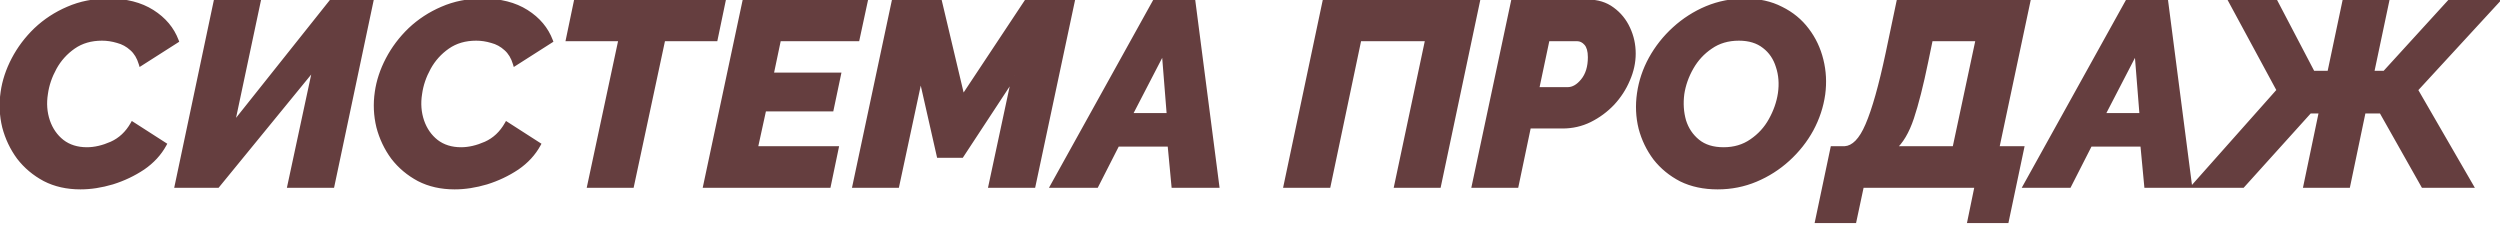
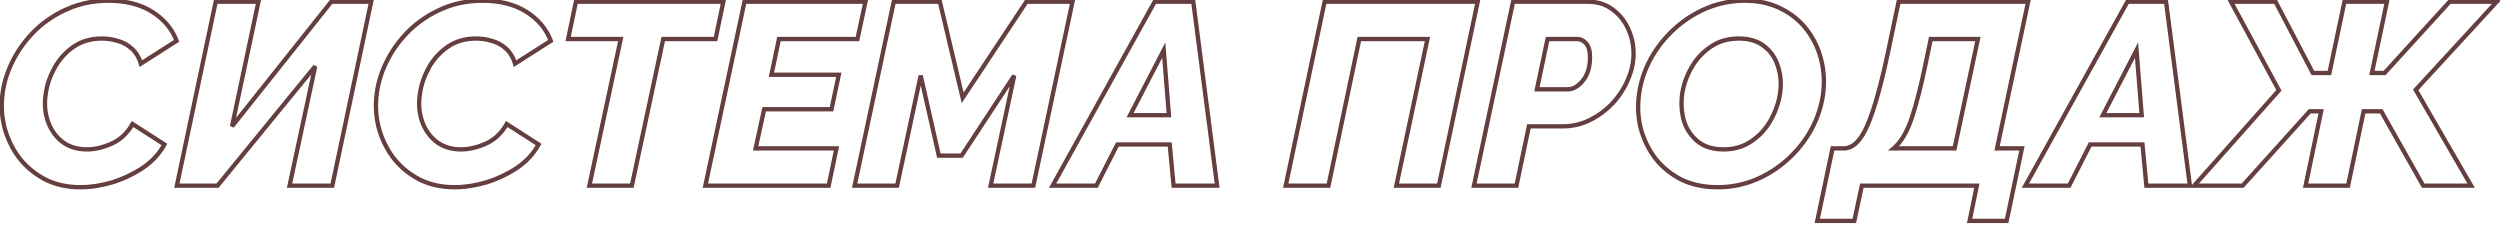
<svg xmlns="http://www.w3.org/2000/svg" width="579" height="52" viewBox="0 0 579 52" fill="none">
-   <path d="M18.641 43.36C15.521 43.36 12.761 42.74 10.361 41.5C7.961 40.22 5.961 38.54 4.361 36.46C2.801 34.34 1.681 31.98 1.001 29.38C0.361 26.74 0.241 24.06 0.641 21.34C1.001 18.78 1.841 16.24 3.161 13.72C4.481 11.2 6.201 8.92 8.321 6.88C10.481 4.84 12.961 3.22 15.761 2.02C18.601 0.78 21.721 0.16 25.121 0.16C29.161 0.16 32.541 1.02 35.261 2.74C37.981 4.46 39.861 6.7 40.901 9.46L32.621 14.74C32.181 13.26 31.481 12.1 30.521 11.26C29.561 10.38 28.461 9.78 27.221 9.46C26.021 9.1 24.821 8.92 23.621 8.92C21.061 8.92 18.861 9.56 17.021 10.84C15.181 12.12 13.721 13.74 12.641 15.7C11.561 17.66 10.881 19.66 10.601 21.7C10.241 23.94 10.401 26.06 11.081 28.06C11.761 30.02 12.861 31.6 14.381 32.8C15.941 34 17.861 34.6 20.141 34.6C21.941 34.6 23.841 34.16 25.841 33.28C27.881 32.36 29.501 30.84 30.701 28.72L38.081 33.46C36.921 35.58 35.261 37.38 33.101 38.86C30.941 40.3 28.581 41.42 26.021 42.22C23.461 42.98 21.001 43.36 18.641 43.36ZM40.96 43L49.96 0.4H59.86L53.74 29.26L76.72 0.4H85.96L76.96 43H67.06L73 15.34L50.38 43H40.96ZM105.301 43.36C102.181 43.36 99.421 42.74 97.021 41.5C94.621 40.22 92.621 38.54 91.021 36.46C89.461 34.34 88.341 31.98 87.661 29.38C87.021 26.74 86.901 24.06 87.301 21.34C87.661 18.78 88.501 16.24 89.821 13.72C91.141 11.2 92.861 8.92 94.981 6.88C97.141 4.84 99.621 3.22 102.421 2.02C105.261 0.78 108.381 0.16 111.781 0.16C115.821 0.16 119.201 1.02 121.921 2.74C124.641 4.46 126.521 6.7 127.561 9.46L119.281 14.74C118.841 13.26 118.141 12.1 117.181 11.26C116.221 10.38 115.121 9.78 113.881 9.46C112.681 9.1 111.481 8.92 110.281 8.92C107.721 8.92 105.521 9.56 103.681 10.84C101.841 12.12 100.381 13.74 99.301 15.7C98.221 17.66 97.541 19.66 97.261 21.7C96.901 23.94 97.061 26.06 97.741 28.06C98.421 30.02 99.521 31.6 101.041 32.8C102.601 34 104.521 34.6 106.801 34.6C108.601 34.6 110.501 34.16 112.501 33.28C114.541 32.36 116.161 30.84 117.361 28.72L124.741 33.46C123.581 35.58 121.921 37.38 119.761 38.86C117.601 40.3 115.241 41.42 112.681 42.22C110.121 42.98 107.661 43.36 105.301 43.36ZM143.76 9.04H131.58L133.38 0.4H167.52L165.72 9.04H153.6L146.34 43H136.5L143.76 9.04ZM172.422 0.4H200.442L198.582 9.04H180.402L178.662 17.32H194.263L192.582 25.3H176.982L175.002 34.36H193.723L191.922 43H163.362L172.422 0.4ZM206.993 0.4H217.673L222.953 22.66L237.713 0.4H248.393L239.333 43H229.433L234.893 17.5L222.713 36.04H217.433L213.233 17.5L207.773 43H197.933L206.993 0.4ZM267.425 0.4H276.365L281.885 43H271.805L270.905 33.46H258.785L253.925 43H243.785L267.425 0.4ZM270.725 26.68L269.525 11.62L261.725 26.68H270.725ZM297.777 43L306.777 0.4H342.237L333.237 43H323.397L330.597 9.04H314.817L307.677 43H297.777ZM350.43 0.4H367.77C369.97 0.4 371.85 0.98 373.41 2.14C375.01 3.3 376.23 4.8 377.07 6.64C377.91 8.44 378.33 10.36 378.33 12.4C378.33 14.44 377.89 16.46 377.01 18.46C376.17 20.46 374.99 22.28 373.47 23.92C371.95 25.52 370.19 26.82 368.19 27.82C366.23 28.78 364.13 29.26 361.89 29.26H354.09L351.21 43H341.37L350.43 0.4ZM363.09 20.68C364.33 20.68 365.49 20.02 366.57 18.7C367.69 17.34 368.25 15.52 368.25 13.24C368.25 11.8 367.95 10.74 367.35 10.06C366.75 9.38 366.05 9.04 365.25 9.04H358.41L355.95 20.68H363.09ZM397.804 43.36C394.604 43.36 391.784 42.76 389.344 41.56C386.944 40.32 384.944 38.68 383.344 36.64C381.784 34.56 380.664 32.24 379.984 29.68C379.344 27.08 379.224 24.4 379.624 21.64C380.024 18.84 380.924 16.16 382.324 13.6C383.764 11 385.584 8.7 387.784 6.7C390.024 4.66 392.524 3.06 395.284 1.9C398.084 0.74 401.024 0.16 404.104 0.16C407.304 0.16 410.104 0.78 412.504 2.02C414.944 3.22 416.944 4.86 418.504 6.94C420.064 8.98 421.164 11.3 421.804 13.9C422.444 16.46 422.584 19.1 422.224 21.82C421.824 24.66 420.924 27.38 419.524 29.98C418.124 32.54 416.304 34.84 414.064 36.88C411.864 38.88 409.384 40.46 406.624 41.62C403.864 42.78 400.924 43.36 397.804 43.36ZM399.184 34.6C401.664 34.6 403.824 33.96 405.664 32.68C407.544 31.4 409.024 29.78 410.104 27.82C411.224 25.82 411.944 23.76 412.264 21.64C412.584 19.4 412.424 17.32 411.784 15.4C411.184 13.44 410.124 11.88 408.604 10.72C407.084 9.52 405.124 8.92 402.724 8.92C400.204 8.92 398.024 9.56 396.184 10.84C394.344 12.08 392.864 13.68 391.744 15.64C390.624 17.6 389.904 19.64 389.584 21.76C389.304 23.96 389.444 26.04 390.004 28C390.604 29.92 391.664 31.5 393.184 32.74C394.704 33.98 396.704 34.6 399.184 34.6ZM420.88 51.16L424.42 34.36H427.24C429.28 34.24 431.04 32.44 432.52 28.96C434.04 25.44 435.6 19.92 437.2 12.4L439.72 0.4H469.72L462.52 34.36H468.28L464.74 51.16H456.16L457.84 43H431.2L429.46 51.16H420.88ZM438.58 34.36H452.68L458.08 9.04H447.16L446.08 14.26C444.96 19.7 443.86 24.04 442.78 27.28C441.7 30.52 440.3 32.88 438.58 34.36ZM492.717 0.4H501.657L507.177 43H497.097L496.197 33.46H484.077L479.217 43H469.077L492.717 0.4ZM496.017 26.68L494.817 11.62L487.017 26.68H496.017ZM508.175 43L527.795 20.92L516.695 0.4H527.015L535.655 16.9H539.495L542.975 0.4H552.815L549.335 16.9H552.275L567.335 0.4H578.255L559.475 20.8L572.315 43H561.215L551.495 25.78H547.415L543.815 43H533.975L537.575 25.78H534.935L519.395 43H508.175Z" fill="#653E3F" />
  <path d="M10.361 41.5L10.126 41.941L10.132 41.944L10.361 41.5ZM4.361 36.46L3.958 36.756L3.965 36.765L4.361 36.46ZM1.001 29.38L0.515 29.498L0.517 29.506L1.001 29.38ZM0.641 21.34L1.136 21.413L1.136 21.41L0.641 21.34ZM3.161 13.72L2.718 13.488L3.161 13.72ZM8.321 6.88L7.978 6.516L7.974 6.52L8.321 6.88ZM15.761 2.02L15.958 2.48L15.961 2.478L15.761 2.02ZM35.261 2.74L34.994 3.163L35.261 2.74ZM40.901 9.46L41.17 9.882L41.512 9.663L41.369 9.284L40.901 9.46ZM32.621 14.74L32.142 14.883L32.331 15.518L32.89 15.162L32.621 14.74ZM30.521 11.26L30.183 11.629L30.192 11.636L30.521 11.26ZM27.221 9.46L27.077 9.939L27.087 9.942L27.096 9.944L27.221 9.46ZM12.641 15.7L13.079 15.941L12.641 15.7ZM10.601 21.7L11.095 21.779L11.096 21.768L10.601 21.7ZM11.081 28.06L10.608 28.221L10.609 28.224L11.081 28.06ZM14.381 32.8L14.071 33.193L14.076 33.196L14.381 32.8ZM25.841 33.28L26.043 33.738L26.047 33.736L25.841 33.28ZM30.701 28.72L30.971 28.299L30.526 28.014L30.266 28.474L30.701 28.72ZM38.081 33.46L38.52 33.7L38.743 33.291L38.351 33.039L38.081 33.46ZM33.101 38.86L33.379 39.276L33.384 39.273L33.101 38.86ZM26.021 42.22L26.163 42.699L26.17 42.697L26.021 42.22ZM18.641 42.86C15.588 42.86 12.909 42.254 10.591 41.056L10.132 41.944C12.613 43.226 15.454 43.86 18.641 43.86V42.86ZM10.596 41.059C8.257 39.811 6.312 38.177 4.757 36.155L3.965 36.765C5.61 38.903 7.665 40.629 10.126 41.941L10.596 41.059ZM4.764 36.164C3.242 34.096 2.149 31.794 1.485 29.253L0.517 29.506C1.213 32.166 2.36 34.584 3.958 36.756L4.764 36.164ZM1.487 29.262C0.862 26.685 0.745 24.07 1.136 21.413L0.146 21.267C-0.263 24.05 -0.14 26.795 0.515 29.498L1.487 29.262ZM1.136 21.41C1.487 18.912 2.308 16.426 3.604 13.952L2.718 13.488C1.374 16.054 0.515 18.648 0.146 21.27L1.136 21.41ZM3.604 13.952C4.898 11.481 6.585 9.244 8.668 7.24L7.974 6.52C5.817 8.596 4.064 10.919 2.718 13.488L3.604 13.952ZM8.664 7.244C10.781 5.245 13.211 3.657 15.958 2.48L15.564 1.56C12.711 2.783 10.182 4.435 7.978 6.516L8.664 7.244ZM15.961 2.478C18.732 1.268 21.783 0.66 25.121 0.66V-0.34C21.659 -0.34 18.47 0.292 15.561 1.562L15.961 2.478ZM25.121 0.66C29.09 0.66 32.372 1.505 34.994 3.163L35.528 2.317C32.71 0.535 29.232 -0.34 25.121 -0.34V0.66ZM34.994 3.163C37.631 4.83 39.435 6.987 40.433 9.636L41.369 9.284C40.287 6.413 38.331 4.09 35.528 2.317L34.994 3.163ZM40.632 9.038L32.352 14.318L32.89 15.162L41.17 9.882L40.632 9.038ZM33.1 14.598C32.639 13.046 31.895 11.798 30.85 10.884L30.192 11.636C31.067 12.402 31.723 13.474 32.142 14.883L33.1 14.598ZM30.859 10.891C29.84 9.957 28.667 9.317 27.346 8.976L27.096 9.944C28.255 10.243 29.283 10.803 30.183 11.629L30.859 10.891ZM27.365 8.981C26.12 8.608 24.872 8.42 23.621 8.42V9.42C24.77 9.42 25.922 9.592 27.077 9.939L27.365 8.981ZM23.621 8.42C20.974 8.42 18.671 9.083 16.736 10.43L17.307 11.251C19.051 10.037 21.148 9.42 23.621 9.42V8.42ZM16.736 10.43C14.832 11.753 13.32 13.431 12.203 15.459L13.079 15.941C14.122 14.049 15.53 12.487 17.307 11.251L16.736 10.43ZM12.203 15.459C11.096 17.468 10.395 19.526 10.106 21.632L11.096 21.768C11.367 19.794 12.026 17.852 13.079 15.941L12.203 15.459ZM10.107 21.621C9.735 23.935 9.9 26.138 10.608 28.221L11.555 27.899C10.903 25.982 10.747 23.945 11.095 21.779L10.107 21.621ZM10.609 28.224C11.318 30.267 12.471 31.929 14.071 33.192L14.691 32.408C13.251 31.271 12.204 29.773 11.553 27.896L10.609 28.224ZM14.076 33.196C15.737 34.474 17.769 35.1 20.141 35.1V34.1C17.953 34.1 16.145 33.526 14.686 32.404L14.076 33.196ZM20.141 35.1C22.024 35.1 23.992 34.64 26.043 33.738L25.64 32.822C23.69 33.68 21.859 34.1 20.141 34.1V35.1ZM26.047 33.736C28.192 32.768 29.889 31.17 31.136 28.966L30.266 28.474C29.113 30.51 27.57 31.952 25.636 32.824L26.047 33.736ZM30.431 29.141L37.811 33.881L38.351 33.039L30.971 28.299L30.431 29.141ZM37.642 33.22C36.523 35.265 34.919 37.008 32.819 38.447L33.384 39.273C35.603 37.752 37.319 35.895 38.52 33.7L37.642 33.22ZM32.824 38.444C30.705 39.857 28.388 40.956 25.872 41.743L26.17 42.697C28.774 41.883 31.177 40.743 33.378 39.276L32.824 38.444ZM25.879 41.741C23.359 42.489 20.947 42.86 18.641 42.86V43.86C21.055 43.86 23.563 43.471 26.163 42.699L25.879 41.741ZM40.96 43L40.471 42.897L40.343 43.5H40.96V43ZM49.96 0.4V-0.1H49.555L49.471 0.297L49.96 0.4ZM59.86 0.4L60.349 0.504L60.477 -0.1H59.86V0.4ZM53.74 29.26L53.251 29.156L54.131 29.572L53.74 29.26ZM76.72 0.4V-0.1H76.479L76.329 0.089L76.72 0.4ZM85.96 0.4L86.449 0.503L86.577 -0.1H85.96V0.4ZM76.96 43V43.5H77.366L77.449 43.103L76.96 43ZM67.06 43L66.571 42.895L66.441 43.5H67.06V43ZM73 15.34L73.489 15.445L72.613 15.024L73 15.34ZM50.38 43V43.5H50.617L50.767 43.316L50.38 43ZM41.449 43.103L50.449 0.503L49.471 0.297L40.471 42.897L41.449 43.103ZM49.96 0.9H59.86V-0.1H49.96V0.9ZM59.371 0.296L53.251 29.156L54.229 29.364L60.349 0.504L59.371 0.296ZM54.131 29.572L77.111 0.711L76.329 0.089L53.349 28.948L54.131 29.572ZM76.72 0.9H85.96V-0.1H76.72V0.9ZM85.471 0.297L76.471 42.897L77.449 43.103L86.449 0.503L85.471 0.297ZM76.96 42.5H67.06V43.5H76.96V42.5ZM67.549 43.105L73.489 15.445L72.511 15.235L66.571 42.895L67.549 43.105ZM72.613 15.024L49.993 42.684L50.767 43.316L73.387 15.656L72.613 15.024ZM50.38 42.5H40.96V43.5H50.38V42.5ZM97.021 41.5L96.786 41.941L96.792 41.944L97.021 41.5ZM91.021 36.46L90.618 36.756L90.625 36.765L91.021 36.46ZM87.661 29.38L87.175 29.498L87.177 29.506L87.661 29.38ZM87.301 21.34L87.796 21.413L87.796 21.41L87.301 21.34ZM89.821 13.72L89.378 13.488L89.821 13.72ZM94.981 6.88L94.638 6.516L94.635 6.52L94.981 6.88ZM102.421 2.02L102.618 2.48L102.621 2.478L102.421 2.02ZM121.921 2.74L121.654 3.163L121.921 2.74ZM127.561 9.46L127.83 9.882L128.172 9.663L128.029 9.284L127.561 9.46ZM119.281 14.74L118.802 14.883L118.991 15.518L119.55 15.162L119.281 14.74ZM117.181 11.26L116.843 11.629L116.852 11.636L117.181 11.26ZM113.881 9.46L113.738 9.939L113.747 9.942L113.756 9.944L113.881 9.46ZM99.301 15.7L99.739 15.941L99.301 15.7ZM97.261 21.7L97.755 21.779L97.757 21.768L97.261 21.7ZM97.741 28.06L97.268 28.221L97.269 28.224L97.741 28.06ZM101.041 32.8L100.731 33.193L100.736 33.196L101.041 32.8ZM112.501 33.28L112.703 33.738L112.707 33.736L112.501 33.28ZM117.361 28.72L117.631 28.299L117.187 28.014L116.926 28.474L117.361 28.72ZM124.741 33.46L125.18 33.7L125.404 33.291L125.011 33.039L124.741 33.46ZM119.761 38.86L120.039 39.276L120.044 39.273L119.761 38.86ZM112.681 42.22L112.824 42.699L112.83 42.697L112.681 42.22ZM105.301 42.86C102.249 42.86 99.57 42.254 97.251 41.056L96.792 41.944C99.273 43.226 102.114 43.86 105.301 43.86V42.86ZM97.257 41.059C94.917 39.811 92.973 38.177 91.418 36.155L90.625 36.765C92.27 38.903 94.326 40.629 96.786 41.941L97.257 41.059ZM91.424 36.164C89.902 34.096 88.809 31.794 88.145 29.253L87.177 29.506C87.873 32.166 89.02 34.584 90.618 36.756L91.424 36.164ZM88.147 29.262C87.522 26.685 87.405 24.07 87.796 21.413L86.807 21.267C86.397 24.05 86.52 26.795 87.175 29.498L88.147 29.262ZM87.796 21.41C88.148 18.912 88.968 16.426 90.264 13.952L89.378 13.488C88.034 16.054 87.175 18.648 86.806 21.27L87.796 21.41ZM90.264 13.952C91.558 11.481 93.245 9.244 95.328 7.24L94.635 6.52C92.477 8.596 90.724 10.919 89.378 13.488L90.264 13.952ZM95.325 7.244C97.441 5.245 99.871 3.657 102.618 2.48L102.224 1.56C99.372 2.783 96.842 4.435 94.638 6.516L95.325 7.244ZM102.621 2.478C105.392 1.268 108.443 0.66 111.781 0.66V-0.34C108.319 -0.34 105.13 0.292 102.221 1.562L102.621 2.478ZM111.781 0.66C115.751 0.66 119.032 1.505 121.654 3.163L122.188 2.317C119.37 0.535 115.892 -0.34 111.781 -0.34V0.66ZM121.654 3.163C124.291 4.83 126.095 6.987 127.093 9.636L128.029 9.284C126.947 6.413 124.992 4.09 122.188 2.317L121.654 3.163ZM127.292 9.038L119.012 14.318L119.55 15.162L127.83 9.882L127.292 9.038ZM119.761 14.598C119.299 13.046 118.555 11.798 117.511 10.884L116.852 11.636C117.727 12.402 118.383 13.474 118.802 14.883L119.761 14.598ZM117.519 10.891C116.5 9.957 115.327 9.317 114.006 8.976L113.756 9.944C114.916 10.243 115.943 10.803 116.843 11.629L117.519 10.891ZM114.025 8.981C112.78 8.608 111.532 8.42 110.281 8.42V9.42C111.43 9.42 112.582 9.592 113.738 9.939L114.025 8.981ZM110.281 8.42C107.634 8.42 105.331 9.083 103.396 10.43L103.967 11.251C105.711 10.037 107.808 9.42 110.281 9.42V8.42ZM103.396 10.43C101.493 11.753 99.981 13.431 98.863 15.459L99.739 15.941C100.782 14.049 102.19 12.487 103.967 11.251L103.396 10.43ZM98.863 15.459C97.756 17.468 97.055 19.526 96.766 21.632L97.757 21.768C98.028 19.794 98.686 17.852 99.739 15.941L98.863 15.459ZM96.768 21.621C96.396 23.935 96.56 26.138 97.268 28.221L98.215 27.899C97.563 25.982 97.407 23.945 97.755 21.779L96.768 21.621ZM97.269 28.224C97.978 30.267 99.131 31.929 100.731 33.192L101.351 32.408C99.911 31.271 98.865 29.773 98.214 27.896L97.269 28.224ZM100.736 33.196C102.397 34.474 104.429 35.1 106.801 35.1V34.1C104.613 34.1 102.805 33.526 101.346 32.404L100.736 33.196ZM106.801 35.1C108.684 35.1 110.652 34.64 112.703 33.738L112.3 32.822C110.35 33.68 108.519 34.1 106.801 34.1V35.1ZM112.707 33.736C114.852 32.768 116.549 31.17 117.796 28.966L116.926 28.474C115.774 30.51 114.23 31.952 112.296 32.824L112.707 33.736ZM117.091 29.141L124.471 33.881L125.011 33.039L117.631 28.299L117.091 29.141ZM124.303 33.22C123.183 35.265 121.579 37.008 119.479 38.447L120.044 39.273C122.263 37.752 123.979 35.895 125.18 33.7L124.303 33.22ZM119.484 38.444C117.365 39.857 115.048 40.956 112.532 41.743L112.83 42.697C115.434 41.883 117.838 40.743 120.039 39.276L119.484 38.444ZM112.539 41.741C110.019 42.489 107.607 42.86 105.301 42.86V43.86C107.715 43.86 110.223 43.471 112.824 42.699L112.539 41.741ZM143.76 9.04L144.249 9.145L144.378 8.54H143.76V9.04ZM131.58 9.04L131.091 8.938L130.965 9.54H131.58V9.04ZM133.38 0.4V-0.1H132.974L132.891 0.298L133.38 0.4ZM167.52 0.4L168.01 0.502L168.135 -0.1H167.52V0.4ZM165.72 9.04V9.54H166.127L166.21 9.142L165.72 9.04ZM153.6 9.04V8.54H153.196L153.111 8.935L153.6 9.04ZM146.34 43V43.5H146.745L146.829 43.105L146.34 43ZM136.5 43L136.011 42.895L135.882 43.5H136.5V43ZM143.76 8.54H131.58V9.54H143.76V8.54ZM132.07 9.142L133.87 0.502L132.891 0.298L131.091 8.938L132.07 9.142ZM133.38 0.9H167.52V-0.1H133.38V0.9ZM167.031 0.298L165.231 8.938L166.21 9.142L168.01 0.502L167.031 0.298ZM165.72 8.54H153.6V9.54H165.72V8.54ZM153.111 8.935L145.851 42.895L146.829 43.105L154.089 9.145L153.111 8.935ZM146.34 42.5H136.5V43.5H146.34V42.5ZM136.989 43.105L144.249 9.145L143.271 8.935L136.011 42.895L136.989 43.105ZM172.423 0.4V-0.1H172.018L171.933 0.296L172.423 0.4ZM200.443 0.4L200.931 0.505L201.062 -0.1H200.443V0.4ZM198.583 9.04V9.54H198.986L199.071 9.145L198.583 9.04ZM180.402 9.04V8.54H179.997L179.913 8.937L180.402 9.04ZM178.662 17.32L178.173 17.217L178.047 17.82H178.662V17.32ZM194.262 17.32L194.752 17.423L194.879 16.82H194.262V17.32ZM192.583 25.3V25.8H192.988L193.072 25.403L192.583 25.3ZM176.982 25.3V24.8H176.58L176.494 25.193L176.982 25.3ZM175.003 34.36L174.514 34.253L174.381 34.86H175.003V34.36ZM193.723 34.36L194.212 34.462L194.337 33.86H193.723V34.36ZM191.923 43V43.5H192.329L192.412 43.102L191.923 43ZM163.363 43L162.873 42.896L162.745 43.5H163.363V43ZM172.423 0.9H200.443V-0.1H172.423V0.9ZM199.954 0.295L198.094 8.935L199.071 9.145L200.931 0.505L199.954 0.295ZM198.583 8.54H180.402V9.54H198.583V8.54ZM179.913 8.937L178.173 17.217L179.152 17.423L180.892 9.143L179.913 8.937ZM178.662 17.82H194.262V16.82H178.662V17.82ZM193.773 17.217L192.093 25.197L193.072 25.403L194.752 17.423L193.773 17.217ZM192.583 24.8H176.982V25.8H192.583V24.8ZM176.494 25.193L174.514 34.253L175.491 34.467L177.471 25.407L176.494 25.193ZM175.003 34.86H193.723V33.86H175.003V34.86ZM193.233 34.258L191.433 42.898L192.412 43.102L194.212 34.462L193.233 34.258ZM191.923 42.5H163.363V43.5H191.923V42.5ZM163.852 43.104L172.912 0.504L171.933 0.296L162.873 42.896L163.852 43.104ZM206.993 0.4V-0.1H206.588L206.504 0.296L206.993 0.4ZM217.673 0.4L218.159 0.285L218.068 -0.1H217.673V0.4ZM222.953 22.66L222.466 22.775L222.732 23.897L223.37 22.936L222.953 22.66ZM237.713 0.4V-0.1H237.444L237.296 0.124L237.713 0.4ZM248.393 0.4L248.882 0.504L249.01 -0.1H248.393V0.4ZM239.333 43V43.5H239.738L239.822 43.104L239.333 43ZM229.433 43L228.944 42.895L228.814 43.5H229.433V43ZM234.893 17.5L235.382 17.605L234.475 17.226L234.893 17.5ZM222.713 36.04V36.54H222.983L223.131 36.315L222.713 36.04ZM217.433 36.04L216.945 36.151L217.033 36.54H217.433V36.04ZM213.233 17.5L213.72 17.39L212.744 17.395L213.233 17.5ZM207.773 43V43.5H208.177L208.262 43.105L207.773 43ZM197.933 43L197.444 42.896L197.315 43.5H197.933V43ZM206.993 0.9H217.673V-0.1H206.993V0.9ZM217.186 0.515L222.466 22.775L223.439 22.545L218.159 0.285L217.186 0.515ZM223.37 22.936L238.13 0.676L237.296 0.124L222.536 22.384L223.37 22.936ZM237.713 0.9H248.393V-0.1H237.713V0.9ZM247.904 0.296L238.844 42.896L239.822 43.104L248.882 0.504L247.904 0.296ZM239.333 42.5H229.433V43.5H239.333V42.5ZM229.922 43.105L235.382 17.605L234.404 17.395L228.944 42.895L229.922 43.105ZM234.475 17.226L222.295 35.766L223.131 36.315L235.311 17.774L234.475 17.226ZM222.713 35.54H217.433V36.54H222.713V35.54ZM217.92 35.929L213.72 17.39L212.745 17.61L216.945 36.151L217.92 35.929ZM212.744 17.395L207.284 42.895L208.262 43.105L213.722 17.605L212.744 17.395ZM207.773 42.5H197.933V43.5H207.773V42.5ZM198.422 43.104L207.482 0.504L206.504 0.296L197.444 42.896L198.422 43.104ZM267.425 0.4V-0.1H267.13L266.987 0.157L267.425 0.4ZM276.365 0.4L276.86 0.336L276.804 -0.1H276.365V0.4ZM281.885 43V43.5H282.453L282.38 42.936L281.885 43ZM271.805 43L271.307 43.047L271.349 43.5H271.805V43ZM270.905 33.46L271.402 33.413L271.36 32.96H270.905V33.46ZM258.785 33.46V32.96H258.478L258.339 33.233L258.785 33.46ZM253.925 43V43.5H254.231L254.37 43.227L253.925 43ZM243.785 43L243.347 42.757L242.935 43.5H243.785V43ZM270.725 26.68V27.18H271.266L271.223 26.64L270.725 26.68ZM269.525 11.62L270.023 11.58L269.884 9.838L269.081 11.39L269.525 11.62ZM261.725 26.68L261.281 26.45L260.902 27.18H261.725V26.68ZM267.425 0.9H276.365V-0.1H267.425V0.9ZM275.869 0.464L281.389 43.064L282.38 42.936L276.86 0.336L275.869 0.464ZM281.885 42.5H271.805V43.5H281.885V42.5ZM272.302 42.953L271.402 33.413L270.407 33.507L271.307 43.047L272.302 42.953ZM270.905 32.96H258.785V33.96H270.905V32.96ZM258.339 33.233L253.479 42.773L254.37 43.227L259.23 33.687L258.339 33.233ZM253.925 42.5H243.785V43.5H253.925V42.5ZM244.222 43.243L267.862 0.643L266.987 0.157L243.347 42.757L244.222 43.243ZM271.223 26.64L270.023 11.58L269.026 11.66L270.226 26.72L271.223 26.64ZM269.081 11.39L261.281 26.45L262.169 26.91L269.969 11.85L269.081 11.39ZM261.725 27.18H270.725V26.18H261.725V27.18ZM297.777 43L297.287 42.897L297.16 43.5H297.777V43ZM306.777 0.4V-0.1H306.371L306.287 0.297L306.777 0.4ZM342.237 0.4L342.726 0.503L342.853 -0.1H342.237V0.4ZM333.237 43V43.5H333.642L333.726 43.103L333.237 43ZM323.397 43L322.907 42.896L322.779 43.5H323.397V43ZM330.597 9.04L331.086 9.144L331.214 8.54H330.597V9.04ZM314.817 9.04V8.54H314.411L314.327 8.937L314.817 9.04ZM307.677 43V43.5H308.082L308.166 43.103L307.677 43ZM298.266 43.103L307.266 0.503L306.287 0.297L297.287 42.897L298.266 43.103ZM306.777 0.9H342.237V-0.1H306.777V0.9ZM341.747 0.297L332.747 42.897L333.726 43.103L342.726 0.503L341.747 0.297ZM333.237 42.5H323.397V43.5H333.237V42.5ZM323.886 43.104L331.086 9.144L330.107 8.936L322.907 42.896L323.886 43.104ZM330.597 8.54H314.817V9.54H330.597V8.54ZM314.327 8.937L307.187 42.897L308.166 43.103L315.306 9.143L314.327 8.937ZM307.677 42.5H297.777V43.5H307.677V42.5ZM350.43 0.4V-0.1H350.025L349.941 0.296L350.43 0.4ZM373.41 2.14L373.112 2.541L373.117 2.545L373.41 2.14ZM377.07 6.64L376.615 6.848L376.617 6.851L377.07 6.64ZM377.01 18.46L376.553 18.259L376.549 18.266L377.01 18.46ZM373.47 23.92L373.833 24.264L373.837 24.26L373.47 23.92ZM368.19 27.82L368.41 28.269L368.414 28.267L368.19 27.82ZM354.09 29.26V28.76H353.684L353.601 29.157L354.09 29.26ZM351.21 43V43.5H351.616L351.7 43.103L351.21 43ZM341.37 43L340.881 42.896L340.753 43.5H341.37V43ZM366.57 18.7L366.184 18.382L366.183 18.383L366.57 18.7ZM367.35 10.06L366.975 10.391V10.391L367.35 10.06ZM358.41 9.04V8.54H358.005L357.921 8.937L358.41 9.04ZM355.95 20.68L355.461 20.577L355.334 21.18H355.95V20.68ZM350.43 0.9H367.77V-0.1H350.43V0.9ZM367.77 0.9C369.878 0.9 371.649 1.454 373.112 2.541L373.709 1.739C372.051 0.506 370.063 -0.1 367.77 -0.1V0.9ZM373.117 2.545C374.645 3.653 375.81 5.084 376.615 6.848L377.525 6.432C376.65 4.516 375.375 2.947 373.704 1.735L373.117 2.545ZM376.617 6.851C377.425 8.583 377.83 10.431 377.83 12.4H378.83C378.83 10.289 378.395 8.297 377.523 6.429L376.617 6.851ZM377.83 12.4C377.83 14.366 377.407 16.317 376.553 18.259L377.468 18.661C378.374 16.602 378.83 14.514 378.83 12.4H377.83ZM376.549 18.266C375.733 20.211 374.585 21.982 373.104 23.58L373.837 24.26C375.396 22.578 376.608 20.709 377.471 18.654L376.549 18.266ZM373.108 23.576C371.628 25.133 369.915 26.398 367.967 27.373L368.414 28.267C370.465 27.242 372.272 25.907 373.833 24.264L373.108 23.576ZM367.97 27.371C366.081 28.297 364.056 28.76 361.89 28.76V29.76C364.204 29.76 366.38 29.264 368.41 28.269L367.97 27.371ZM361.89 28.76H354.09V29.76H361.89V28.76ZM353.601 29.157L350.721 42.897L351.7 43.103L354.58 29.363L353.601 29.157ZM351.21 42.5H341.37V43.5H351.21V42.5ZM341.859 43.104L350.919 0.504L349.941 0.296L340.881 42.896L341.859 43.104ZM363.09 21.18C364.531 21.18 365.82 20.407 366.957 19.017L366.183 18.383C365.161 19.633 364.13 20.18 363.09 20.18V21.18ZM366.956 19.018C368.169 17.545 368.75 15.601 368.75 13.24H367.75C367.75 15.439 367.211 17.135 366.184 18.382L366.956 19.018ZM368.75 13.24C368.75 11.746 368.442 10.541 367.725 9.729L366.975 10.391C367.459 10.939 367.75 11.854 367.75 13.24H368.75ZM367.725 9.729C367.044 8.958 366.214 8.54 365.25 8.54V9.54C365.887 9.54 366.456 9.802 366.975 10.391L367.725 9.729ZM365.25 8.54H358.41V9.54H365.25V8.54ZM357.921 8.937L355.461 20.577L356.44 20.783L358.9 9.143L357.921 8.937ZM355.95 21.18H363.09V20.18H355.95V21.18ZM389.344 41.56L389.115 42.004L389.123 42.009L389.344 41.56ZM383.344 36.64L382.944 36.94L382.951 36.949L383.344 36.64ZM379.984 29.68L379.498 29.799L379.501 29.808L379.984 29.68ZM379.624 21.64L380.119 21.712L380.119 21.711L379.624 21.64ZM382.324 13.6L381.887 13.358L381.885 13.36L382.324 13.6ZM387.784 6.7L388.12 7.07L388.121 7.07L387.784 6.7ZM395.284 1.9L395.093 1.438L395.09 1.439L395.284 1.9ZM412.504 2.02L412.275 2.464L412.283 2.469L412.504 2.02ZM418.504 6.94L418.104 7.24L418.107 7.244L418.504 6.94ZM421.804 13.9L421.319 14.02L421.319 14.021L421.804 13.9ZM422.224 21.82L422.719 21.89L422.72 21.886L422.224 21.82ZM419.524 29.98L419.963 30.22L419.964 30.217L419.524 29.98ZM414.064 36.88L414.4 37.25L414.401 37.25L414.064 36.88ZM406.624 41.62L406.43 41.159L406.624 41.62ZM405.664 32.68L405.383 32.267L405.379 32.27L405.664 32.68ZM410.104 27.82L409.668 27.576L409.666 27.579L410.104 27.82ZM412.264 21.64L412.758 21.715L412.759 21.711L412.264 21.64ZM411.784 15.4L411.306 15.546L411.31 15.558L411.784 15.4ZM408.604 10.72L408.294 11.113L408.301 11.117L408.604 10.72ZM396.184 10.84L396.464 11.255L396.47 11.251L396.184 10.84ZM391.744 15.64L391.31 15.392V15.392L391.744 15.64ZM389.584 21.76L389.09 21.685L389.088 21.697L389.584 21.76ZM390.004 28L389.523 28.137L389.527 28.149L390.004 28ZM393.184 32.74L392.868 33.127L393.184 32.74ZM397.804 42.86C394.667 42.86 391.925 42.272 389.565 41.111L389.123 42.009C391.643 43.248 394.541 43.86 397.804 43.86V42.86ZM389.574 41.116C387.235 39.907 385.291 38.313 383.737 36.331L382.951 36.949C384.597 39.047 386.654 40.733 389.115 42.004L389.574 41.116ZM383.744 36.34C382.223 34.312 381.131 32.051 380.467 29.552L379.501 29.808C380.197 32.429 381.345 34.808 382.944 36.94L383.744 36.34ZM380.47 29.561C379.846 27.026 379.728 24.411 380.119 21.712L379.129 21.568C378.72 24.389 378.843 27.134 379.499 29.799L380.47 29.561ZM380.119 21.711C380.51 18.972 381.391 16.349 382.763 13.84L381.885 13.36C380.458 15.971 379.538 18.708 379.129 21.569L380.119 21.711ZM382.761 13.842C384.175 11.29 385.961 9.033 388.12 7.07L387.448 6.33C385.207 8.367 383.353 10.71 381.887 13.358L382.761 13.842ZM388.121 7.07C390.319 5.068 392.771 3.499 395.478 2.361L395.09 1.439C392.277 2.621 389.729 4.252 387.447 6.33L388.121 7.07ZM395.475 2.362C398.214 1.227 401.089 0.66 404.104 0.66V-0.34C400.959 -0.34 397.954 0.253 395.093 1.438L395.475 2.362ZM404.104 0.66C407.239 0.66 409.957 1.267 412.275 2.464L412.734 1.576C410.251 0.293 407.369 -0.34 404.104 -0.34V0.66ZM412.283 2.469C414.656 3.636 416.593 5.226 418.104 7.24L418.904 6.64C417.295 4.494 415.232 2.804 412.725 1.571L412.283 2.469ZM418.107 7.244C419.623 9.227 420.694 11.483 421.319 14.02L422.29 13.78C421.634 11.117 420.505 8.733 418.901 6.636L418.107 7.244ZM421.319 14.021C421.943 16.518 422.08 19.094 421.728 21.754L422.72 21.886C423.088 19.106 422.945 16.402 422.289 13.779L421.319 14.021ZM421.729 21.75C421.337 24.53 420.457 27.194 419.084 29.743L419.964 30.217C421.392 27.567 422.311 24.79 422.719 21.89L421.729 21.75ZM419.085 29.74C417.713 32.25 415.928 34.506 413.727 36.51L414.401 37.25C416.68 35.174 418.535 32.83 419.963 30.22L419.085 29.74ZM413.728 36.51C411.57 38.472 409.138 40.021 406.43 41.159L406.818 42.081C409.63 40.899 412.158 39.288 414.4 37.25L413.728 36.51ZM406.43 41.159C403.734 42.292 400.86 42.86 397.804 42.86V43.86C400.988 43.86 403.994 43.268 406.818 42.081L406.43 41.159ZM399.184 35.1C401.755 35.1 404.017 34.435 405.95 33.09L405.379 32.27C403.631 33.485 401.573 34.1 399.184 34.1V35.1ZM405.945 33.093C407.889 31.77 409.423 30.091 410.542 28.061L409.666 27.579C408.625 29.469 407.199 31.03 405.383 32.267L405.945 33.093ZM410.54 28.064C411.688 26.015 412.429 23.898 412.758 21.715L411.77 21.565C411.459 23.622 410.76 25.625 409.668 27.576L410.54 28.064ZM412.759 21.711C413.089 19.403 412.926 17.244 412.258 15.242L411.31 15.558C411.922 17.396 412.079 19.397 411.769 21.569L412.759 21.711ZM412.262 15.254C411.634 13.201 410.517 11.551 408.907 10.322L408.301 11.117C409.732 12.209 410.734 13.679 411.306 15.546L412.262 15.254ZM408.914 10.328C407.286 9.043 405.209 8.42 402.724 8.42V9.42C405.039 9.42 406.882 9.997 408.294 11.112L408.914 10.328ZM402.724 8.42C400.115 8.42 397.833 9.084 395.899 10.43L396.47 11.251C398.216 10.036 400.293 9.42 402.724 9.42V8.42ZM395.905 10.425C394 11.709 392.467 13.367 391.31 15.392L392.178 15.888C393.261 13.993 394.688 12.451 396.464 11.255L395.905 10.425ZM391.31 15.392C390.161 17.403 389.419 19.501 389.09 21.685L390.078 21.835C390.389 19.779 391.087 17.797 392.178 15.888L391.31 15.392ZM389.088 21.697C388.8 23.958 388.943 26.107 389.523 28.137L390.485 27.863C389.945 25.973 389.808 23.962 390.08 21.823L389.088 21.697ZM389.527 28.149C390.155 30.16 391.27 31.824 392.868 33.127L393.5 32.353C392.058 31.176 391.053 29.68 390.481 27.851L389.527 28.149ZM392.868 33.127C394.499 34.458 396.62 35.1 399.184 35.1V34.1C396.788 34.1 394.909 33.502 393.5 32.353L392.868 33.127ZM420.88 51.16L420.391 51.057L420.264 51.66H420.88V51.16ZM424.42 34.36V33.86H424.015L423.931 34.257L424.42 34.36ZM427.24 34.36V34.86H427.255L427.27 34.859L427.24 34.36ZM432.52 28.96L432.061 28.762L432.06 28.764L432.52 28.96ZM437.2 12.4L437.689 12.504L437.689 12.503L437.2 12.4ZM439.72 0.4V-0.1H439.314L439.231 0.297L439.72 0.4ZM469.72 0.4L470.209 0.504L470.337 -0.1H469.72V0.4ZM462.52 34.36L462.031 34.256L461.903 34.86H462.52V34.36ZM468.28 34.36L468.769 34.463L468.896 33.86H468.28V34.36ZM464.74 51.16V51.66H465.146L465.229 51.263L464.74 51.16ZM456.16 51.16L455.67 51.059L455.547 51.66H456.16V51.16ZM457.84 43L458.33 43.101L458.454 42.5H457.84V43ZM431.2 43V42.5H430.796L430.711 42.896L431.2 43ZM429.46 51.16V51.66H429.865L429.949 51.264L429.46 51.16ZM438.58 34.36L438.254 33.981L437.232 34.86H438.58V34.36ZM452.68 34.36V34.86H453.085L453.169 34.464L452.68 34.36ZM458.08 9.04L458.569 9.144L458.698 8.54H458.08V9.04ZM447.16 9.04V8.54H446.753L446.671 8.939L447.16 9.04ZM446.08 14.26L445.591 14.159L445.59 14.159L446.08 14.26ZM442.78 27.28L442.306 27.122L442.78 27.28ZM421.369 51.263L424.909 34.463L423.931 34.257L420.391 51.057L421.369 51.263ZM424.42 34.86H427.24V33.86H424.42V34.86ZM427.27 34.859C429.62 34.721 431.49 32.66 432.98 29.156L432.06 28.764C430.59 32.22 428.94 33.759 427.211 33.861L427.27 34.859ZM432.979 29.158C434.52 25.591 436.088 20.031 437.689 12.504L436.711 12.296C435.113 19.809 433.561 25.289 432.061 28.762L432.979 29.158ZM437.689 12.503L440.209 0.503L439.231 0.297L436.711 12.297L437.689 12.503ZM439.72 0.9H469.72V-0.1H439.72V0.9ZM469.231 0.296L462.031 34.256L463.009 34.464L470.209 0.504L469.231 0.296ZM462.52 34.86H468.28V33.86H462.52V34.86ZM467.791 34.257L464.251 51.057L465.229 51.263L468.769 34.463L467.791 34.257ZM464.74 50.66H456.16V51.66H464.74V50.66ZM456.65 51.261L458.33 43.101L457.35 42.899L455.67 51.059L456.65 51.261ZM457.84 42.5H431.2V43.5H457.84V42.5ZM430.711 42.896L428.971 51.056L429.949 51.264L431.689 43.104L430.711 42.896ZM429.46 50.66H420.88V51.66H429.46V50.66ZM438.58 34.86H452.68V33.86H438.58V34.86ZM453.169 34.464L458.569 9.144L457.591 8.936L452.191 34.256L453.169 34.464ZM458.08 8.54H447.16V9.54H458.08V8.54ZM446.671 8.939L445.591 14.159L446.57 14.361L447.65 9.141L446.671 8.939ZM445.59 14.159C444.472 19.59 443.377 23.909 442.306 27.122L443.254 27.438C444.343 24.171 445.448 19.81 446.57 14.361L445.59 14.159ZM442.306 27.122C441.241 30.316 439.879 32.582 438.254 33.981L438.906 34.739C440.721 33.178 442.159 30.724 443.254 27.438L442.306 27.122ZM492.717 0.4V-0.1H492.423L492.28 0.157L492.717 0.4ZM501.658 0.4L502.153 0.336L502.097 -0.1H501.658V0.4ZM507.177 43V43.5H507.746L507.673 42.936L507.177 43ZM497.098 43L496.6 43.047L496.642 43.5H497.098V43ZM496.198 33.46L496.695 33.413L496.653 32.96H496.198V33.46ZM484.077 33.46V32.96H483.771L483.632 33.233L484.077 33.46ZM479.217 43V43.5H479.524L479.663 43.227L479.217 43ZM469.077 43L468.64 42.757L468.228 43.5H469.077V43ZM496.017 26.68V27.18H496.559L496.516 26.64L496.017 26.68ZM494.818 11.62L495.316 11.58L495.177 9.838L494.374 11.39L494.818 11.62ZM487.017 26.68L486.574 26.45L486.195 27.18H487.017V26.68ZM492.717 0.9H501.658V-0.1H492.717V0.9ZM501.162 0.464L506.682 43.064L507.673 42.936L502.153 0.336L501.162 0.464ZM507.177 42.5H497.098V43.5H507.177V42.5ZM497.595 42.953L496.695 33.413L495.7 33.507L496.6 43.047L497.595 42.953ZM496.198 32.96H484.077V33.96H496.198V32.96ZM483.632 33.233L478.772 42.773L479.663 43.227L484.523 33.687L483.632 33.233ZM479.217 42.5H469.077V43.5H479.217V42.5ZM469.515 43.243L493.155 0.643L492.28 0.157L468.64 42.757L469.515 43.243ZM496.516 26.64L495.316 11.58L494.319 11.66L495.519 26.72L496.516 26.64ZM494.374 11.39L486.574 26.45L487.461 26.91L495.261 11.85L494.374 11.39ZM487.017 27.18H496.017V26.18H487.017V27.18ZM508.175 43L507.801 42.668L507.062 43.5H508.175V43ZM527.795 20.92L528.169 21.252L528.401 20.99L528.235 20.682L527.795 20.92ZM516.695 0.4V-0.1H515.856L516.255 0.638L516.695 0.4ZM527.015 0.4L527.458 0.168L527.318 -0.1H527.015V0.4ZM535.655 16.9L535.212 17.132L535.352 17.4H535.655V16.9ZM539.495 16.9V17.4H539.901L539.984 17.003L539.495 16.9ZM542.975 0.4V-0.1H542.569L542.486 0.297L542.975 0.4ZM552.815 0.4L553.304 0.503L553.431 -0.1H552.815V0.4ZM549.335 16.9L548.846 16.797L548.719 17.4H549.335V16.9ZM552.275 16.9V17.4H552.496L552.644 17.237L552.275 16.9ZM567.335 0.4V-0.1H567.114L566.966 0.063L567.335 0.4ZM578.255 0.4L578.623 0.739L579.395 -0.1H578.255V0.4ZM559.475 20.8L559.107 20.461L558.858 20.732L559.042 21.05L559.475 20.8ZM572.315 43V43.5H573.182L572.748 42.75L572.315 43ZM561.215 43L560.78 43.246L560.923 43.5H561.215V43ZM551.495 25.78L551.93 25.534L551.787 25.28H551.495V25.78ZM547.415 25.78V25.28H547.009L546.926 25.678L547.415 25.78ZM543.815 43V43.5H544.221L544.304 43.102L543.815 43ZM533.975 43L533.486 42.898L533.36 43.5H533.975V43ZM537.575 25.78L538.064 25.882L538.19 25.28H537.575V25.78ZM534.935 25.78V25.28H534.713L534.564 25.445L534.935 25.78ZM519.395 43V43.5H519.617L519.766 43.335L519.395 43ZM508.549 43.332L528.169 21.252L527.421 20.588L507.801 42.668L508.549 43.332ZM528.235 20.682L517.135 0.162L516.255 0.638L527.355 21.158L528.235 20.682ZM516.695 0.9H527.015V-0.1H516.695V0.9ZM526.572 0.632L535.212 17.132L536.098 16.668L527.458 0.168L526.572 0.632ZM535.655 17.4H539.495V16.4H535.655V17.4ZM539.984 17.003L543.464 0.503L542.486 0.297L539.006 16.797L539.984 17.003ZM542.975 0.9H552.815V-0.1H542.975V0.9ZM552.326 0.297L548.846 16.797L549.824 17.003L553.304 0.503L552.326 0.297ZM549.335 17.4H552.275V16.4H549.335V17.4ZM552.644 17.237L567.704 0.737L566.966 0.063L551.906 16.563L552.644 17.237ZM567.335 0.9H578.255V-0.1H567.335V0.9ZM577.887 0.061L559.107 20.461L559.843 21.139L578.623 0.739L577.887 0.061ZM559.042 21.05L571.882 43.25L572.748 42.75L559.908 20.55L559.042 21.05ZM572.315 42.5H561.215V43.5H572.315V42.5ZM561.65 42.754L551.93 25.534L551.06 26.026L560.78 43.246L561.65 42.754ZM551.495 25.28H547.415V26.28H551.495V25.28ZM546.926 25.678L543.326 42.898L544.304 43.102L547.904 25.882L546.926 25.678ZM543.815 42.5H533.975V43.5H543.815V42.5ZM534.464 43.102L538.064 25.882L537.086 25.678L533.486 42.898L534.464 43.102ZM537.575 25.28H534.935V26.28H537.575V25.28ZM534.564 25.445L519.024 42.665L519.766 43.335L535.306 26.115L534.564 25.445ZM519.395 42.5H508.175V43.5H519.395V42.5Z" fill="#653E3F" />
</svg>